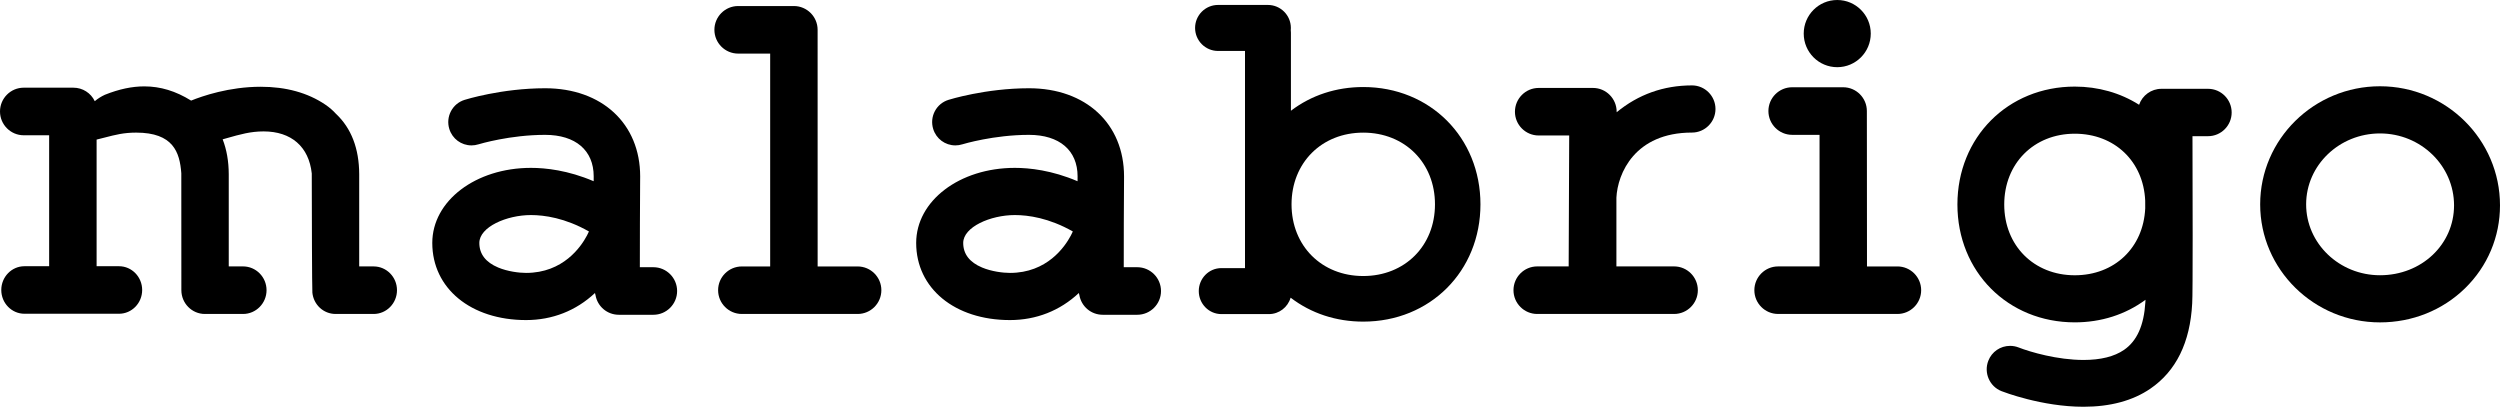
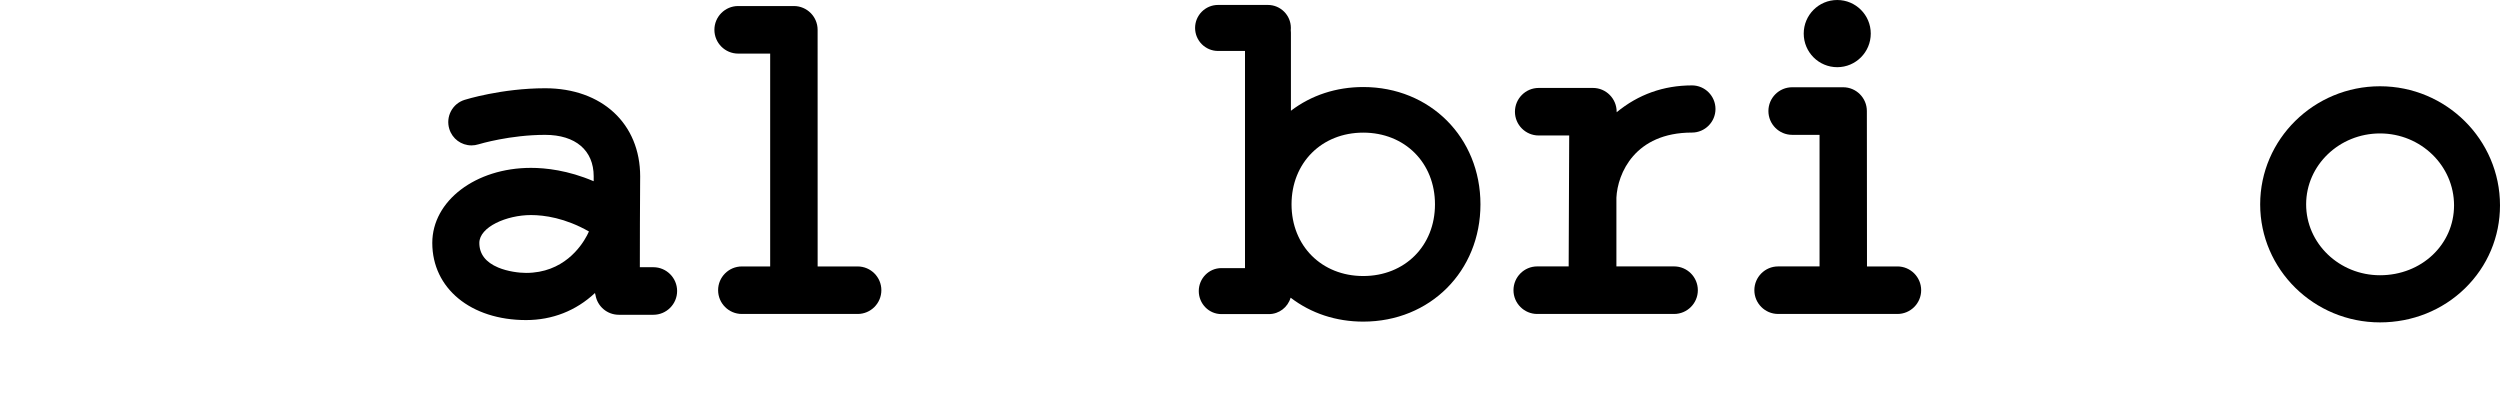
<svg xmlns="http://www.w3.org/2000/svg" width="176" height="29" viewBox="0 0 176 29" fill="none">
  <path d="M60.379 18.758H57.562C57.562 17.062 57.56 2.151 57.56 2.098C57.56 1.175 56.809 0.425 55.889 0.425H51.965C51.044 0.425 50.294 1.175 50.294 2.098C50.294 3.023 51.044 3.773 51.965 3.773H54.22V18.758H52.226C51.304 18.758 50.555 19.508 50.555 20.429C50.555 21.354 51.304 22.103 52.226 22.103H60.379C61.299 22.103 62.048 21.354 62.048 20.429C62.048 19.508 61.299 18.758 60.379 18.758Z" fill="black" />
  <path fill-rule="evenodd" clip-rule="evenodd" d="M159.116 14.386C159.116 9.802 162.903 6.073 167.552 6.073C172.211 6.073 176 9.834 176 14.458C176 16.675 175.124 18.75 173.535 20.299C171.949 21.844 169.822 22.696 167.552 22.696C162.903 22.696 159.116 18.971 159.116 14.386ZM172.765 14.458C172.765 11.665 170.427 9.394 167.553 9.394C164.683 9.394 162.352 11.634 162.352 14.386C162.352 17.139 164.683 19.377 167.553 19.377C170.474 19.377 172.765 17.216 172.765 14.458Z" fill="black" />
  <path d="M133.579 18.757H133.562H131.436L131.43 10.556C131.427 8.972 131.427 7.83 131.427 7.817C131.427 6.894 130.679 6.143 129.758 6.143H126.169C125.246 6.143 124.496 6.894 124.496 7.817C124.496 8.741 125.246 9.493 126.169 9.493H128.096V18.756H125.177C124.256 18.756 123.507 19.508 123.507 20.431C123.507 21.352 124.256 22.102 125.177 22.102H129.887C129.893 22.102 129.9 22.103 129.904 22.103H133.579C134.501 22.103 135.25 21.352 135.25 20.431C135.25 19.508 134.501 18.757 133.579 18.757Z" fill="black" />
  <path d="M119.115 9.333C120.026 9.333 120.77 8.587 120.77 7.673C120.77 6.757 120.026 6.012 119.115 6.012C117.116 6.012 115.336 6.648 113.813 7.902C113.813 7.886 113.813 7.873 113.813 7.866C113.813 6.943 113.064 6.191 112.144 6.191H108.323C107.401 6.191 106.652 6.943 106.652 7.866C106.652 8.789 107.401 9.538 108.323 9.538H110.472L110.434 18.755H108.221C107.299 18.755 106.549 19.506 106.549 20.431C106.549 21.352 107.299 22.103 108.221 22.103H117.857C118.779 22.103 119.528 21.352 119.528 20.431C119.528 19.506 118.779 18.755 117.857 18.755H113.795V13.917C113.877 12.215 115.089 9.333 119.115 9.333Z" fill="black" />
  <path fill-rule="evenodd" clip-rule="evenodd" d="M45.045 18.812H45.997C46.919 18.812 47.668 19.563 47.669 20.486C47.669 21.409 46.92 22.16 45.998 22.16H43.566C42.75 22.16 42.059 21.577 41.923 20.773C41.909 20.727 41.897 20.68 41.886 20.628C40.556 21.875 38.884 22.533 37.035 22.533C33.148 22.533 30.433 20.301 30.433 17.103C30.433 14.139 33.484 11.818 37.379 11.818C38.405 11.818 39.989 11.985 41.794 12.759C41.794 12.734 41.794 12.708 41.794 12.683C41.795 12.658 41.795 12.632 41.795 12.607L41.796 12.415C41.796 10.587 40.52 9.494 38.379 9.494C35.916 9.494 33.789 10.129 33.678 10.162L33.676 10.162C33.52 10.211 33.357 10.236 33.195 10.236C32.472 10.236 31.843 9.769 31.631 9.077C31.502 8.658 31.545 8.215 31.748 7.827C31.953 7.44 32.296 7.156 32.715 7.028C32.739 7.02 35.313 6.213 38.379 6.213C42.379 6.213 45.068 8.708 45.068 12.421L45.066 12.639C45.057 13.61 45.041 17.807 45.045 18.812ZM41.461 16.295C39.787 15.343 38.321 15.14 37.379 15.14C35.664 15.14 33.745 15.98 33.745 17.103C33.745 17.881 34.191 18.464 35.069 18.832C35.737 19.113 36.544 19.213 37.034 19.213C39.65 19.213 40.906 17.37 41.324 16.577C41.372 16.486 41.417 16.391 41.461 16.295Z" fill="black" />
-   <path fill-rule="evenodd" clip-rule="evenodd" d="M79.112 18.812H80.063C80.984 18.812 81.734 19.563 81.735 20.486C81.735 21.409 80.985 22.16 80.063 22.16H77.632C76.815 22.16 76.126 21.577 75.987 20.773C75.976 20.735 75.967 20.695 75.957 20.652C75.955 20.644 75.953 20.636 75.951 20.628C74.621 21.875 72.949 22.533 71.1 22.533C67.213 22.533 64.499 20.301 64.499 17.103C64.499 14.139 67.548 11.818 71.445 11.818C72.47 11.818 74.052 11.985 75.859 12.759C75.859 12.709 75.859 12.657 75.86 12.607L75.862 12.415C75.862 10.587 74.584 9.494 72.445 9.494C69.967 9.494 67.83 10.136 67.741 10.162C67.583 10.211 67.422 10.236 67.26 10.236C66.536 10.236 65.908 9.769 65.696 9.077C65.568 8.658 65.609 8.215 65.813 7.827C66.018 7.44 66.361 7.156 66.78 7.028C66.804 7.02 69.378 6.213 72.444 6.213C76.445 6.213 79.133 8.708 79.133 12.421L79.132 12.639C79.123 13.61 79.106 17.807 79.112 18.812ZM75.527 16.295C73.851 15.343 72.388 15.14 71.445 15.14C69.73 15.14 67.81 15.98 67.81 17.103C67.81 17.881 68.257 18.464 69.135 18.832C69.801 19.113 70.61 19.213 71.1 19.213C73.715 19.213 74.971 17.37 75.39 16.577C75.438 16.486 75.483 16.391 75.527 16.295Z" fill="black" />
-   <path fill-rule="evenodd" clip-rule="evenodd" d="M152.165 6.252H155.447C156.364 6.252 157.109 7.001 157.109 7.92C157.109 8.84 156.364 9.587 155.447 9.587H154.35C154.35 9.737 154.351 9.98 154.352 10.295C154.36 12.958 154.383 20.781 154.33 21.366C154.188 24.105 153.197 26.126 151.382 27.365C150.147 28.209 148.565 28.636 146.677 28.636C143.738 28.636 141.022 27.582 140.907 27.537C140.064 27.206 139.647 26.246 139.977 25.399C140.224 24.761 140.827 24.349 141.511 24.349C141.717 24.349 141.918 24.387 142.109 24.461C142.945 24.787 144.848 25.341 146.683 25.341C147.888 25.341 148.846 25.102 149.529 24.634C150.442 24.006 150.934 22.912 151.033 21.285C151.038 21.214 151.042 21.153 151.042 21.105C149.632 22.146 147.917 22.694 146.065 22.694C141.354 22.694 137.802 19.128 137.802 14.397C137.802 9.664 141.354 6.096 146.065 6.096C147.709 6.096 149.271 6.538 150.592 7.376C150.819 6.713 151.449 6.252 152.165 6.252ZM151.022 14.125C150.899 11.353 148.859 9.413 146.064 9.413C143.185 9.413 141.098 11.509 141.098 14.398C141.098 17.285 143.185 19.379 146.064 19.379C148.859 19.379 150.899 17.439 151.024 14.662L151.022 14.125Z" fill="black" />
-   <path d="M26.305 18.756H25.288V12.265C25.282 10.458 24.731 9.025 23.655 8.016C23.438 7.775 23.185 7.557 22.901 7.365C21.666 6.53 20.136 6.108 18.353 6.108C16.126 6.108 14.235 6.766 13.455 7.082C12.372 6.409 11.293 6.081 10.158 6.081C9.29 6.081 8.385 6.273 7.386 6.671C7.123 6.792 6.883 6.944 6.672 7.124C6.397 6.547 5.819 6.173 5.165 6.173H1.669C0.749 6.173 0 6.924 0 7.848C0 8.771 0.749 9.523 1.669 9.523H3.46V18.742H1.72C0.821 18.742 0.09 19.494 0.09 20.416C0.09 21.339 0.822 22.088 1.72 22.088H8.379C9.278 22.088 10.009 21.339 10.009 20.416C10.009 19.494 9.278 18.742 8.379 18.742H6.801V9.827C6.998 9.779 7.18 9.733 7.353 9.688C8.143 9.484 8.713 9.336 9.584 9.336C12.196 9.336 12.656 10.717 12.764 12.197C12.764 12.197 12.768 20.408 12.768 20.429C12.768 21.352 13.511 22.103 14.422 22.103H17.111C18.022 22.103 18.765 21.352 18.765 20.429C18.765 19.506 18.022 18.755 17.111 18.755H16.104V12.265C16.102 11.358 15.957 10.532 15.675 9.809C15.782 9.779 15.887 9.749 15.99 9.72C16.913 9.458 17.641 9.251 18.558 9.251C20.508 9.251 21.744 10.329 21.948 12.208C21.953 15.212 21.966 20.198 21.991 20.584H21.989C22.068 21.449 22.772 22.103 23.628 22.103H26.304C27.211 22.103 27.948 21.352 27.948 20.43C27.949 19.507 27.212 18.756 26.305 18.756Z" fill="black" />
  <path fill-rule="evenodd" clip-rule="evenodd" d="M90.881 7.797C92.313 6.704 94.07 6.127 95.973 6.127C100.677 6.127 104.224 9.678 104.224 14.386C104.224 19.094 100.678 22.642 95.973 22.642C94.062 22.642 92.297 22.06 90.86 20.957C90.661 21.636 90.043 22.112 89.337 22.112H85.984C85.106 22.112 84.394 21.385 84.394 20.491C84.394 19.6 85.106 18.875 85.984 18.875H87.648V3.587H85.748C84.858 3.587 84.134 2.86 84.134 1.966C84.134 1.075 84.858 0.348 85.748 0.348H89.26C90.153 0.348 90.877 1.075 90.877 1.966C90.877 2.019 90.876 2.071 90.87 2.121C90.877 2.186 90.881 2.245 90.881 2.302V7.797ZM90.924 14.386C90.924 17.31 93.047 19.432 95.972 19.432C98.898 19.432 101.023 17.31 101.023 14.386C101.023 11.46 98.898 9.337 95.972 9.337C93.047 9.337 90.924 11.461 90.924 14.386Z" fill="black" />
  <path d="M131.702 2.364C131.702 3.671 130.644 4.73 129.342 4.73C128.037 4.73 126.982 3.671 126.982 2.364C126.982 1.059 128.036 0 129.342 0C130.644 0 131.702 1.059 131.702 2.364Z" fill="black" />
</svg>